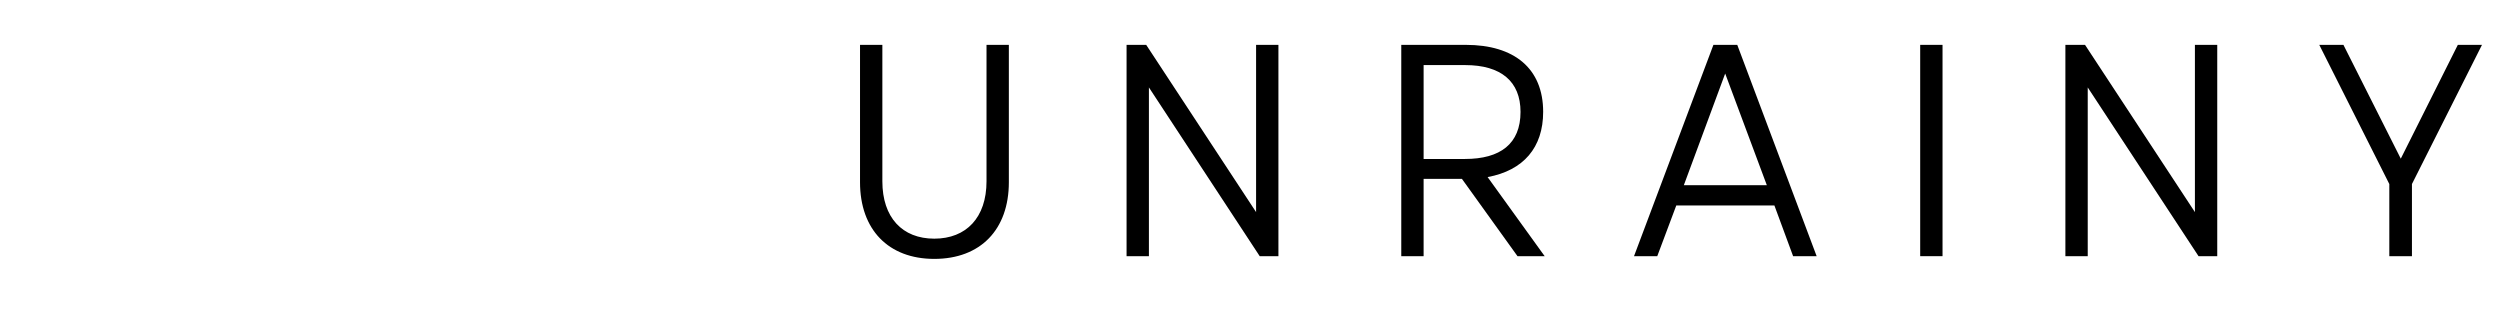
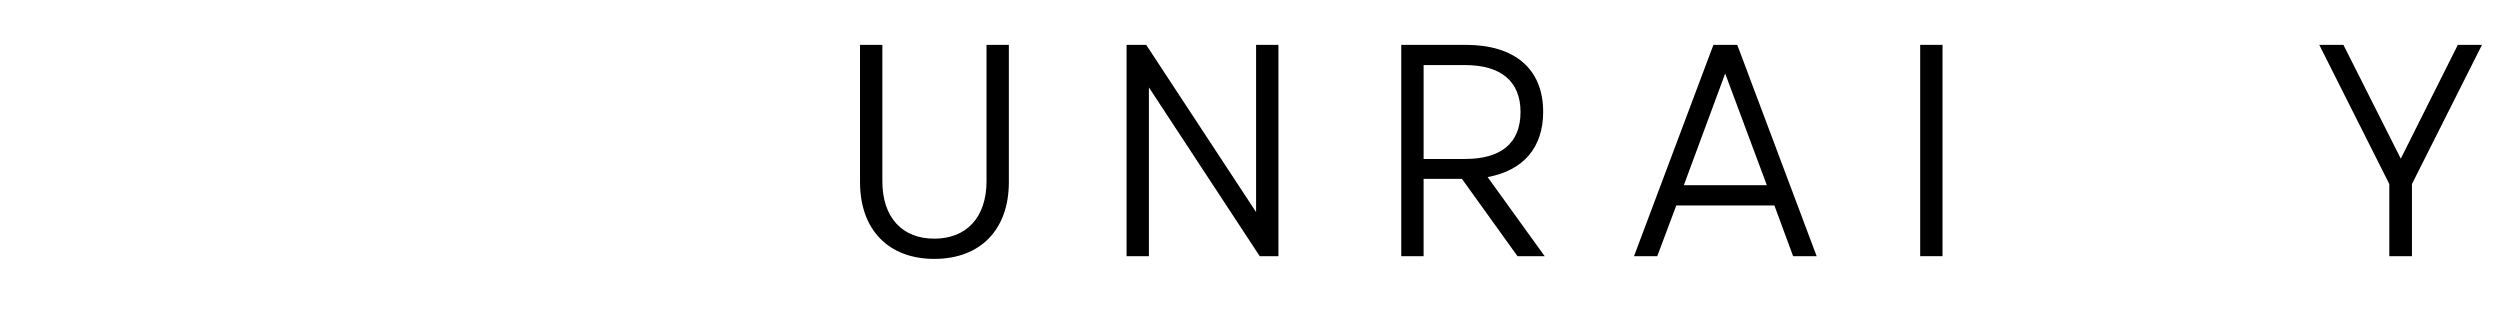
<svg xmlns="http://www.w3.org/2000/svg" id="e4IzujKiCYp1" viewBox="310 310 786 100" shape-rendering="geometricPrecision" text-rendering="geometricPrecision">
  <style>
#e4IzujKiCYp30_to {animation: e4IzujKiCYp30_to__to 2000ms linear 1 normal forwards}@keyframes e4IzujKiCYp30_to__to { 0% {transform: translate(586px,362.949px)} 100% {transform: translate(646.041px,362.949px)}} #e4IzujKiCYp30 {animation: e4IzujKiCYp30_c_o 2000ms linear 1 normal forwards}@keyframes e4IzujKiCYp30_c_o { 0% {opacity: 0} 100% {opacity: 1}} #e4IzujKiCYp35 {animation: e4IzujKiCYp35_c_o 2000ms linear 1 normal forwards}@keyframes e4IzujKiCYp35_c_o { 0% {opacity: 0;animation-timing-function: step-end} 10% {opacity: 1} 100% {opacity: 1}} #e4IzujKiCYp39 {animation: e4IzujKiCYp39_c_o 2000ms linear 1 normal forwards}@keyframes e4IzujKiCYp39_c_o { 0% {opacity: 0;animation-timing-function: step-end} 20% {opacity: 1} 100% {opacity: 1}} #e4IzujKiCYp43 {animation: e4IzujKiCYp43_c_o 2000ms linear 1 normal forwards}@keyframes e4IzujKiCYp43_c_o { 0% {opacity: 0;animation-timing-function: step-end} 30% {opacity: 1} 100% {opacity: 1}} #e4IzujKiCYp47 {animation: e4IzujKiCYp47_c_o 2000ms linear 1 normal forwards}@keyframes e4IzujKiCYp47_c_o { 0% {opacity: 0;animation-timing-function: step-end} 40% {opacity: 1} 100% {opacity: 1}} #e4IzujKiCYp51 {animation: e4IzujKiCYp51_c_o 2000ms linear 1 normal forwards}@keyframes e4IzujKiCYp51_c_o { 0% {opacity: 0;animation-timing-function: step-end} 50% {opacity: 1} 100% {opacity: 1}} #e4IzujKiCYp55 {animation: e4IzujKiCYp55_c_o 2000ms linear 1 normal forwards}@keyframes e4IzujKiCYp55_c_o { 0% {opacity: 0;animation-timing-function: step-end} 60% {opacity: 1} 100% {opacity: 1}} #e4IzujKiCYp59 {animation: e4IzujKiCYp59_c_o 2000ms linear 1 normal forwards}@keyframes e4IzujKiCYp59_c_o { 0% {opacity: 0;animation-timing-function: step-end} 70% {opacity: 1} 100% {opacity: 1}} #e4IzujKiCYp63 {animation: e4IzujKiCYp63_c_o 2000ms linear 1 normal forwards}@keyframes e4IzujKiCYp63_c_o { 0% {opacity: 0;animation-timing-function: step-end} 80% {opacity: 1} 100% {opacity: 1}} #e4IzujKiCYp67 {animation: e4IzujKiCYp67_c_o 2000ms linear 1 normal forwards}@keyframes e4IzujKiCYp67_c_o { 0% {opacity: 0;animation-timing-function: step-end} 90% {opacity: 1} 100% {opacity: 1}} #e4IzujKiCYp71 {animation: e4IzujKiCYp71_c_o 2000ms linear 1 normal forwards}@keyframes e4IzujKiCYp71_c_o { 0% {opacity: 0;animation-timing-function: step-end} 100% {opacity: 1}}
</style>
  <g>
    <g transform="translate(573.937 390.542)">
      <g>
        <path d="M29.801,0.855c14.523,0,23.445-9.207,23.445-24.109v-43.184h-7.023v42.898c0,11.391-6.359,18.035-16.422,18.035-10.059,0-16.324-6.645-16.324-18.035v-42.898h-7.023v43.184c0,14.902,8.922,24.109,23.348,24.109Zm0,0" />
      </g>
    </g>
  </g>
  <g>
    <g transform="translate(656.127 390.542)">
      <g>
        <path d="M15.09,0v-53.055L49.926,0h5.883v-66.438h-7.023v52.582L14.238,-66.438h-6.172v66.438Zm0,0" />
      </g>
    </g>
  </g>
  <g>
    <g transform="translate(742.494 390.542)">
      <g>
        <path d="M53.152,0L35.211,-24.867c11.297-2.09,17.465-9.301,17.465-20.5c0-13.668-9.109-21.07-24.297-21.07h-20.312v66.438h7.023v-24.297h12.055L44.609,0ZM28.188,-60.078c11.203,0,17.371,5.125,17.371,14.711c0,10.059-6.359,14.805-17.465,14.805h-13.004v-29.516Zm0,0" />
      </g>
    </g>
  </g>
  <g>
    <g transform="translate(821.742 390.542)">
      <g>
        <path d="M59.414,0L34.453,-66.438h-7.496L1.992,0h7.309l5.98-15.945h30.848L52.012,0ZM30.656,-57.422l13.098,35.117h-26.102Zm0,0" />
      </g>
    </g>
  </g>
  <g>
    <g transform="translate(905.641 390.542)">
      <g>
        <path d="M15.09,0v-66.438h-7.023v66.438Zm0,0" />
      </g>
    </g>
  </g>
  <g>
    <g transform="translate(951.293 390.542)">
      <g>
-         <path d="M15.09,0v-53.055L49.926,0h5.883v-66.438h-7.023v52.582L14.238,-66.438h-6.172v66.438Zm0,0" />
-       </g>
+         </g>
    </g>
  </g>
  <g>
    <g transform="translate(1037.66 390.542)">
      <g>
        <path d="M45.082,-66.438l-17.938,35.781L9.113,-66.438h-7.594l22.02,43.754v22.684h7.117v-22.684L52.676,-66.438Zm0,0" />
      </g>
    </g>
  </g>
  <g id="e4IzujKiCYp30_to" transform="translate(586,362.949)">
    <g id="e4IzujKiCYp30" transform="translate(-646.041,-362.949)" opacity="0" clip-path="url(#e4IzujKiCYp33)">
      <g>
        <path d="M725.27,361.895h-167.328v2.109h176.199v-2.109h-8.871" />
      </g>
      <clipPath id="e4IzujKiCYp33" transform="translate(0 0)">
-         <path d="M557.914,361h176.25v4h-176.25Zm0,0" transform="translate(0 0)" />
-       </clipPath>
+         </clipPath>
    </g>
  </g>
  <g id="e4IzujKiCYp35" opacity="0">
    <g transform="translate(332.22 363.171)">
      <g>
        <path d="M19.766,-11.469c-.57-1.992-1.668-3.617-3.254-4.879-1.668-1.262-3.496-1.914-5.531-1.914-2.562,0-4.758.938-6.508,2.766-1.789,1.832-2.645,4.027-2.645,6.551c0,2.559.855,4.715,2.645,6.586.812.855,1.75,1.547,2.887,2.035c1.098.488,2.238.73,3.375.73c1.141,0,2.156-.121,3.051-.445c2.848-1.02,4.801-2.93,5.816-5.816h-3.211c-.57,1.016-1.305,1.828-2.277,2.398-.977.609-1.996.895-3.133.895-1.75,0-3.215-.609-4.434-1.871s-1.789-2.766-1.789-4.512c0-1.668.57-3.172,1.789-4.434.57-.57,1.219-1.059,1.992-1.383.734-.324,1.668-.531,2.727-.531s2.074.367,3.129,1.059c1.02.734,1.793,1.629,2.277,2.766Zm0,0" />
      </g>
    </g>
  </g>
  <g id="e4IzujKiCYp39" opacity="0">
    <g transform="translate(353.407 363.171)">
      <g>
        <path d="M17.691,-9.027c0,1.789-.652,3.293-1.914,4.555-1.301,1.301-2.805,1.91-4.594,1.91s-3.336-.609-4.594-1.91c-1.305-1.262-1.914-2.766-1.914-4.555s.609-3.297,1.914-4.598c1.258-1.258,2.805-1.91,4.594-1.91s3.293.652,4.594,1.91c1.262,1.301,1.914,2.809,1.914,4.598Zm2.848,0c0-2.562-.938-4.758-2.766-6.59-1.832-1.828-4.027-2.766-6.59-2.766-2.602,0-4.797.938-6.629,2.766-1.828,1.832-2.727,4.027-2.727,6.59c0,2.602.898,4.797,2.727,6.586c1.832,1.832,4.066,2.727,6.629,2.727c2.52,0,4.758-.895,6.59-2.727c1.828-1.789,2.766-3.984,2.766-6.586Zm0,0" />
      </g>
    </g>
  </g>
  <g id="e4IzujKiCYp43" opacity="0">
    <g transform="translate(375.775 363.171)">
      <g>
        <path d="M25.742,-0.082h2.848v-11.184c0-1.992-.527-3.66-1.504-4.961-.488-.652-1.141-1.137-1.871-1.547-.773-.406-1.789-.609-3.012-.609-1.258,0-2.355.367-3.293,1.02-.855.648-1.547,1.422-2.113,2.398-.203-.449-.449-.855-.734-1.262-.488-.652-1.137-1.137-1.871-1.547-.77-.406-1.789-.609-3.008-.609-1.262,0-2.359.367-3.293,1.02-.812.609-1.465,1.34-1.992,2.277v-2.891h-2.848v17.895h2.848v-9.148c.121-1.426.488-2.684,1.098-3.703.406-.73,1.016-1.383,1.746-1.871.734-.488,1.508-.73,2.359-.73.812,0,1.465.164,1.871.406c1.141.734,1.75,2.035,1.75,3.863v11.184h2.848v-11.184c0-.203-.043-.445-.043-.648.121-.367.285-.691.488-1.02.406-.73,1.016-1.383,1.75-1.871.73-.488,1.504-.73,2.359-.73.812,0,1.461.164,1.867.406c1.141.734,1.75,2.035,1.75,3.863Zm0,0" />
      </g>
    </g>
  </g>
  <g id="e4IzujKiCYp47" opacity="0">
    <g transform="translate(406.804 363.171)">
      <g>
        <path d="M5.938,-24.074c-.367-.328-.812-.531-1.301-.531s-.938.203-1.262.531c-.367.363-.527.812-.527,1.301s.16.934.527,1.262c.324.363.773.527,1.262.527s.934-.164,1.301-.527c.324-.328.527-.773.527-1.262s-.203-.938-.527-1.301ZM6.102,0v-17.895h-2.848v17.895Zm0,0" />
      </g>
    </g>
  </g>
  <g id="e4IzujKiCYp51" opacity="0">
    <g transform="translate(416.117 363.171)">
      <g>
        <path d="M15.414,0h2.848v-11.184c0-2.074-.57-3.742-1.629-5.004-.57-.648-1.219-1.137-1.992-1.504-.812-.363-1.832-.57-3.09-.57-1.301,0-2.402.367-3.375,1.02-.938.609-1.711,1.422-2.277,2.438v-3.09h-2.848v17.895h2.848v-7.484c0-2.277.406-4.066,1.258-5.406.488-.734,1.098-1.344,1.871-1.832.734-.445,1.75-.691,2.969-.691c1.223,0,2.074.449,2.605,1.262.527.812.812,1.828.812,2.969Zm0,0" />
      </g>
    </g>
  </g>
  <g id="e4IzujKiCYp55" opacity="0">
    <g transform="translate(436.817 363.171)">
      <g>
-         <path d="M17.527,-8.945c0,1.746-.609,3.293-1.828,4.555-1.223,1.301-2.727,1.949-4.477,1.949-1.746,0-3.25-.648-4.473-1.949-1.219-1.262-1.828-2.766-1.828-4.555c0-1.75.609-3.254,1.828-4.555c1.223-1.305,2.727-1.953,4.473-1.953c1.75,0,3.254.648,4.477,1.953c1.219,1.301,1.828,2.844,1.828,4.555ZM4.84,2.441h-2.93c.328,1.91,1.18,3.578,2.645,5c1.789,1.832,3.984,2.727,6.547,2.727c2.523,0,4.719-.895,6.547-2.727C19.438,5.652,20.375,3.457,20.375,0.895v-18.789h-2.848v3.012c-.164-.164-.324-.367-.488-.57-1.789-1.871-3.863-2.848-6.223-2.848-2.52,0-4.594.977-6.301,2.848-1.629,1.871-2.441,4.027-2.441,6.508c0,2.52.812,4.676,2.441,6.504c1.707,1.914,3.781,2.848,6.301,2.848c2.441,0,4.516-.934,6.223-2.848.164-.16.324-.363.488-.527v3.863c0,1.789-.648,3.293-1.91,4.555s-2.766,1.871-4.516,1.871c-1.789,0-3.293-.609-4.555-1.871-.895-.895-1.465-1.871-1.707-3.008Zm0,0" />
-       </g>
+         </g>
    </g>
  </g>
  <g id="e4IzujKiCYp59" opacity="0">
    <g transform="translate(471.222 363.171)">
      <g>
-         <path d="M5.613,-2.52c-.691-.488-1.223-1.305-1.504-2.484h-3.012c.609,3.703,2.969,5.531,7.117,5.531.977,0,1.871-.078,2.727-.324.852-.242,1.586-.57,2.277-1.016c1.383-.938,2.074-2.359,2.074-4.27c0-1.953-.898-3.336-2.766-4.23-.773-.367-1.629-.652-2.562-.855-.895-.203-1.75-.445-2.523-.691-.812-.242-1.465-.566-1.992-.934s-.812-.938-.812-1.75.324-1.422.977-1.789c.648-.406,1.422-.609,2.277-.609.895,0,1.668.203,2.277.527.609.328,1.098.977,1.383,1.953h3.051c-.367-1.789-1.141-3.051-2.277-3.742-1.18-.73-2.605-1.098-4.352-1.098-1.711,0-3.215.488-4.477,1.383-1.219.934-1.871,2.277-1.871,4.066c0,.855.246,1.629.691,2.277.488.691,1.18,1.219,2.074,1.629.816.363,1.668.648,2.562.895.895.203,1.75.445,2.562.691c1.832.609,2.766,1.504,2.766,2.641c0,1.953-1.301,2.891-3.902,2.891-1.098,0-2.035-.207-2.766-.691Zm0,0" />
-       </g>
+         </g>
    </g>
  </g>
  <g id="e4IzujKiCYp63" opacity="0">
    <g transform="translate(487.57 363.171)">
      <g>
-         <path d="M17.691,-9.027c0,1.789-.652,3.293-1.914,4.555-1.301,1.301-2.805,1.91-4.594,1.91s-3.336-.609-4.594-1.91c-1.305-1.262-1.914-2.766-1.914-4.555s.609-3.297,1.914-4.598c1.258-1.258,2.805-1.91,4.594-1.91s3.293.652,4.594,1.91c1.262,1.301,1.914,2.809,1.914,4.598Zm2.848,0c0-2.562-.938-4.758-2.766-6.59-1.832-1.828-4.027-2.766-6.59-2.766-2.602,0-4.797.938-6.629,2.766-1.828,1.832-2.727,4.027-2.727,6.59c0,2.602.898,4.797,2.727,6.586c1.832,1.832,4.066,2.727,6.629,2.727c2.52,0,4.758-.895,6.59-2.727c1.828-1.789,2.766-3.984,2.766-6.586Zm0,0" />
-       </g>
+         </g>
    </g>
  </g>
  <g id="e4IzujKiCYp67" opacity="0">
    <g transform="translate(509.937 363.171)">
      <g>
        <path d="M17.691,-9.027c0,1.789-.652,3.293-1.914,4.555-1.301,1.301-2.805,1.91-4.594,1.91s-3.336-.609-4.594-1.91c-1.305-1.262-1.914-2.766-1.914-4.555s.609-3.297,1.914-4.598c1.258-1.258,2.805-1.91,4.594-1.91s3.293.652,4.594,1.91c1.262,1.301,1.914,2.809,1.914,4.598Zm2.848,0c0-2.562-.938-4.758-2.766-6.59-1.832-1.828-4.027-2.766-6.59-2.766-2.602,0-4.797.938-6.629,2.766-1.828,1.832-2.727,4.027-2.727,6.59c0,2.602.898,4.797,2.727,6.586c1.832,1.832,4.066,2.727,6.629,2.727c2.52,0,4.758-.895,6.59-2.727c1.828-1.789,2.766-3.984,2.766-6.586Zm0,0" />
      </g>
    </g>
  </g>
  <g id="e4IzujKiCYp71" opacity="0">
    <g transform="translate(532.304 363.171)">
      <g>
        <path d="M15.414,0h2.848v-11.184c0-2.074-.57-3.742-1.629-5.004-.57-.648-1.219-1.137-1.992-1.504-.812-.363-1.832-.57-3.09-.57-1.301,0-2.402.367-3.375,1.02-.938.609-1.711,1.422-2.277,2.438v-3.09h-2.848v17.895h2.848v-7.484c0-2.277.406-4.066,1.258-5.406.488-.734,1.098-1.344,1.871-1.832.734-.445,1.75-.691,2.969-.691c1.223,0,2.074.449,2.605,1.262.527.812.812,1.828.812,2.969Zm0,0" />
      </g>
    </g>
  </g>
</svg>